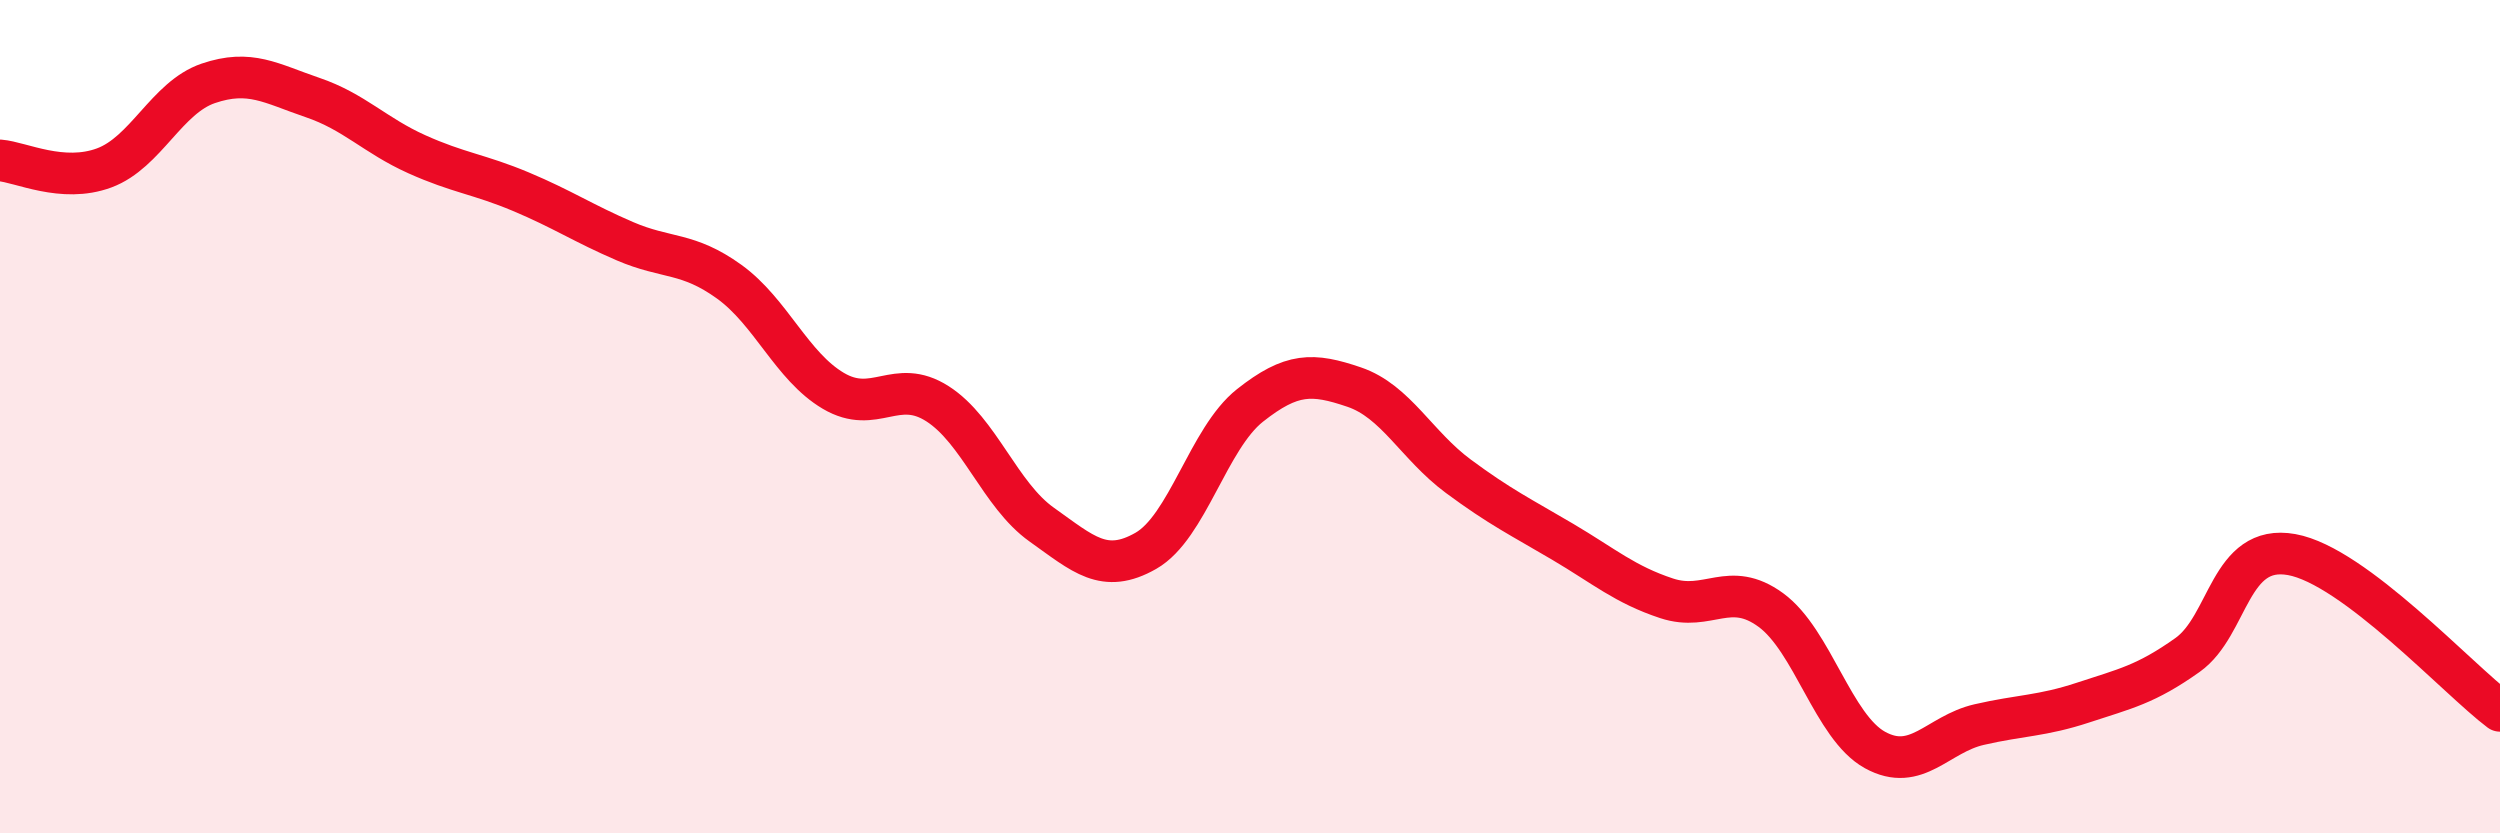
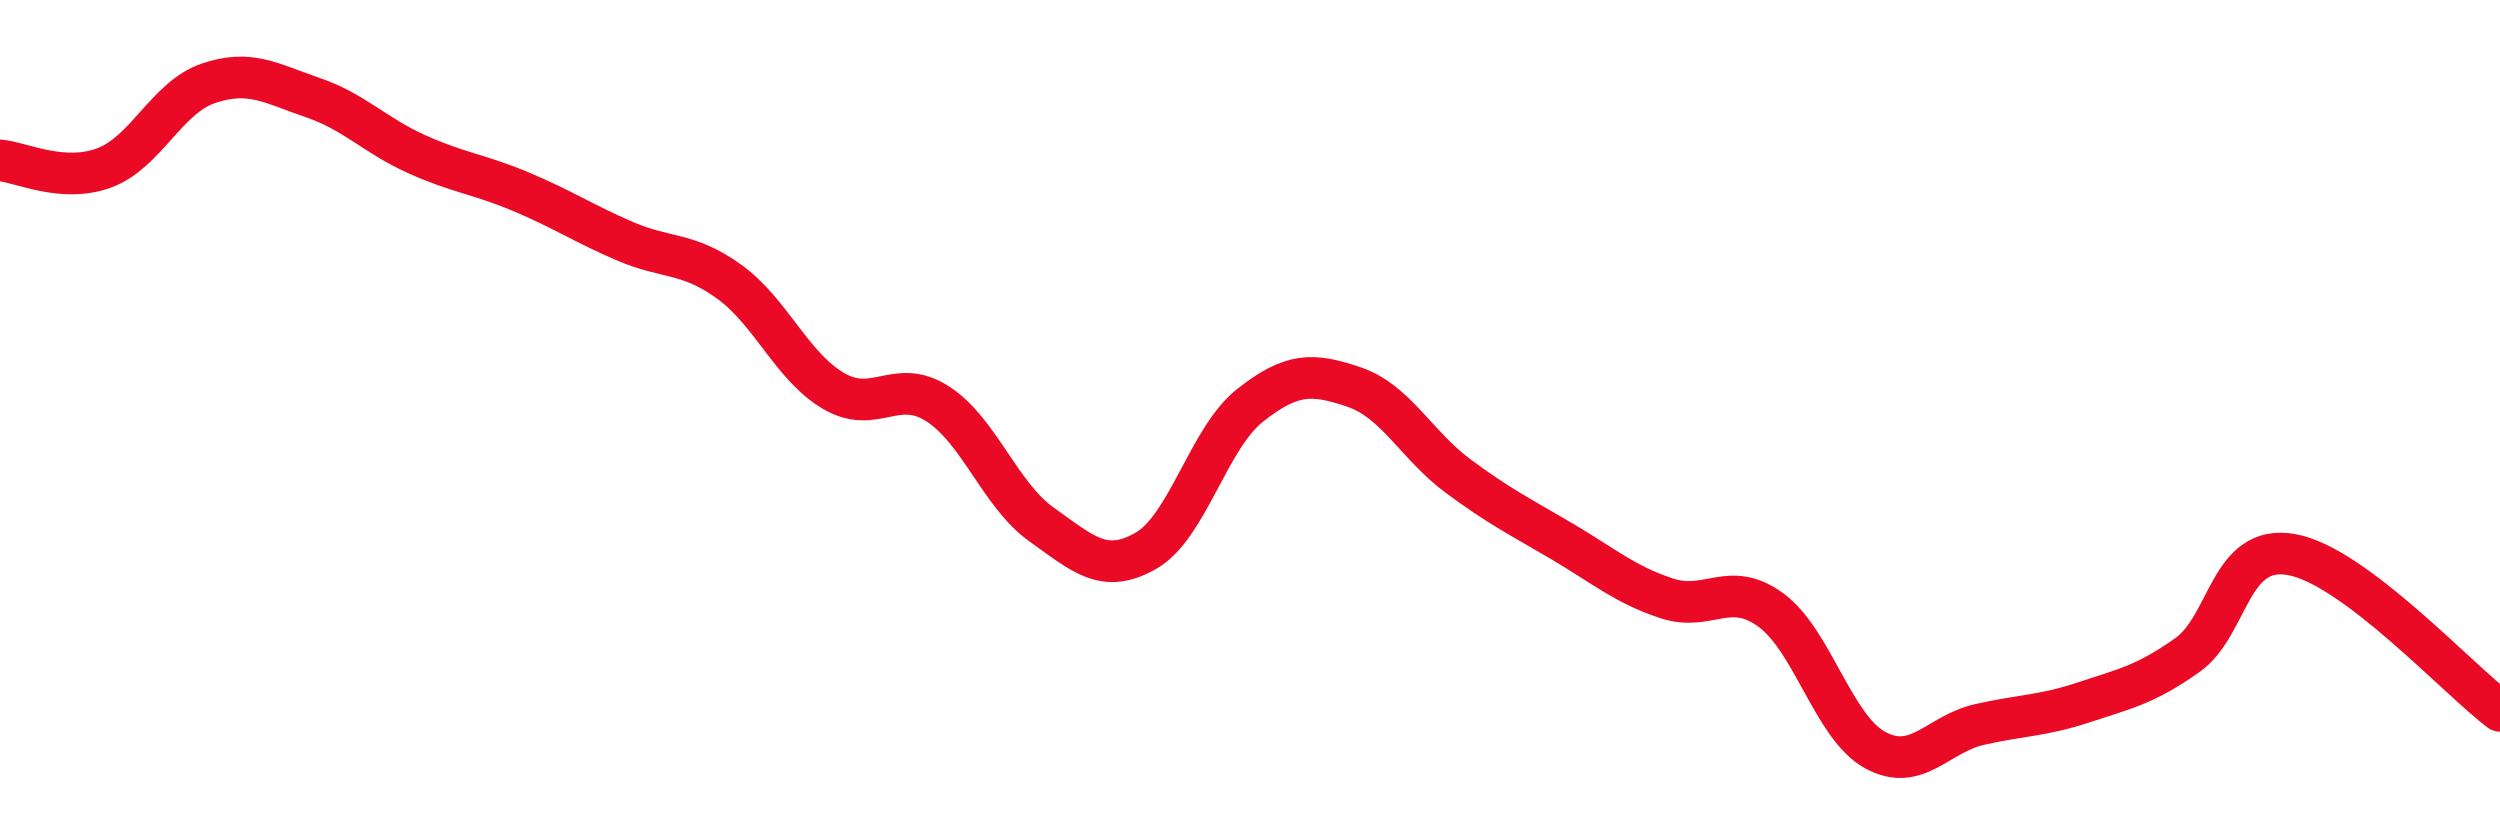
<svg xmlns="http://www.w3.org/2000/svg" width="60" height="20" viewBox="0 0 60 20">
-   <path d="M 0,3.85 C 0.5,3.89 1.5,4.4 2.5,4.03 C 3.5,3.66 4,2.34 5,2 C 6,1.66 6.5,2 7.5,2.34 C 8.5,2.68 9,3.25 10,3.7 C 11,4.15 11.5,4.18 12.5,4.6 C 13.5,5.02 14,5.36 15,5.79 C 16,6.22 16.5,6.04 17.5,6.76 C 18.5,7.48 19,8.79 20,9.38 C 21,9.97 21.5,9.05 22.5,9.69 C 23.5,10.33 24,11.88 25,12.59 C 26,13.3 26.5,13.79 27.5,13.22 C 28.5,12.65 29,10.52 30,9.73 C 31,8.94 31.5,8.95 32.5,9.29 C 33.5,9.63 34,10.69 35,11.43 C 36,12.17 36.5,12.41 37.5,13 C 38.5,13.59 39,14.03 40,14.36 C 41,14.69 41.5,13.91 42.5,14.64 C 43.5,15.37 44,17.45 45,18 C 46,18.55 46.5,17.62 47.5,17.39 C 48.5,17.16 49,17.19 50,16.86 C 51,16.53 51.5,16.43 52.5,15.72 C 53.5,15.01 53.5,13.04 55,13.31 C 56.5,13.58 59,16.31 60,17.06L60 20L0 20Z" fill="#EB0A25" opacity="0.1" stroke-linecap="round" stroke-linejoin="round" />
  <path d="M 0,3.85 C 0.5,3.89 1.5,4.4 2.5,4.03 C 3.5,3.66 4,2.34 5,2 C 6,1.66 6.5,2 7.5,2.34 C 8.5,2.68 9,3.25 10,3.7 C 11,4.15 11.5,4.18 12.5,4.6 C 13.5,5.02 14,5.36 15,5.79 C 16,6.22 16.5,6.04 17.5,6.76 C 18.5,7.48 19,8.79 20,9.38 C 21,9.97 21.5,9.05 22.5,9.69 C 23.5,10.33 24,11.88 25,12.59 C 26,13.3 26.5,13.79 27.5,13.22 C 28.5,12.65 29,10.52 30,9.73 C 31,8.94 31.5,8.95 32.5,9.29 C 33.5,9.63 34,10.69 35,11.43 C 36,12.17 36.5,12.41 37.5,13 C 38.5,13.59 39,14.03 40,14.36 C 41,14.69 41.5,13.91 42.5,14.64 C 43.5,15.37 44,17.45 45,18 C 46,18.55 46.5,17.62 47.5,17.39 C 48.5,17.16 49,17.19 50,16.86 C 51,16.53 51.5,16.43 52.5,15.72 C 53.5,15.01 53.5,13.04 55,13.31 C 56.5,13.58 59,16.31 60,17.06" stroke="#EB0A25" stroke-width="1" fill="none" stroke-linecap="round" stroke-linejoin="round" />
</svg>